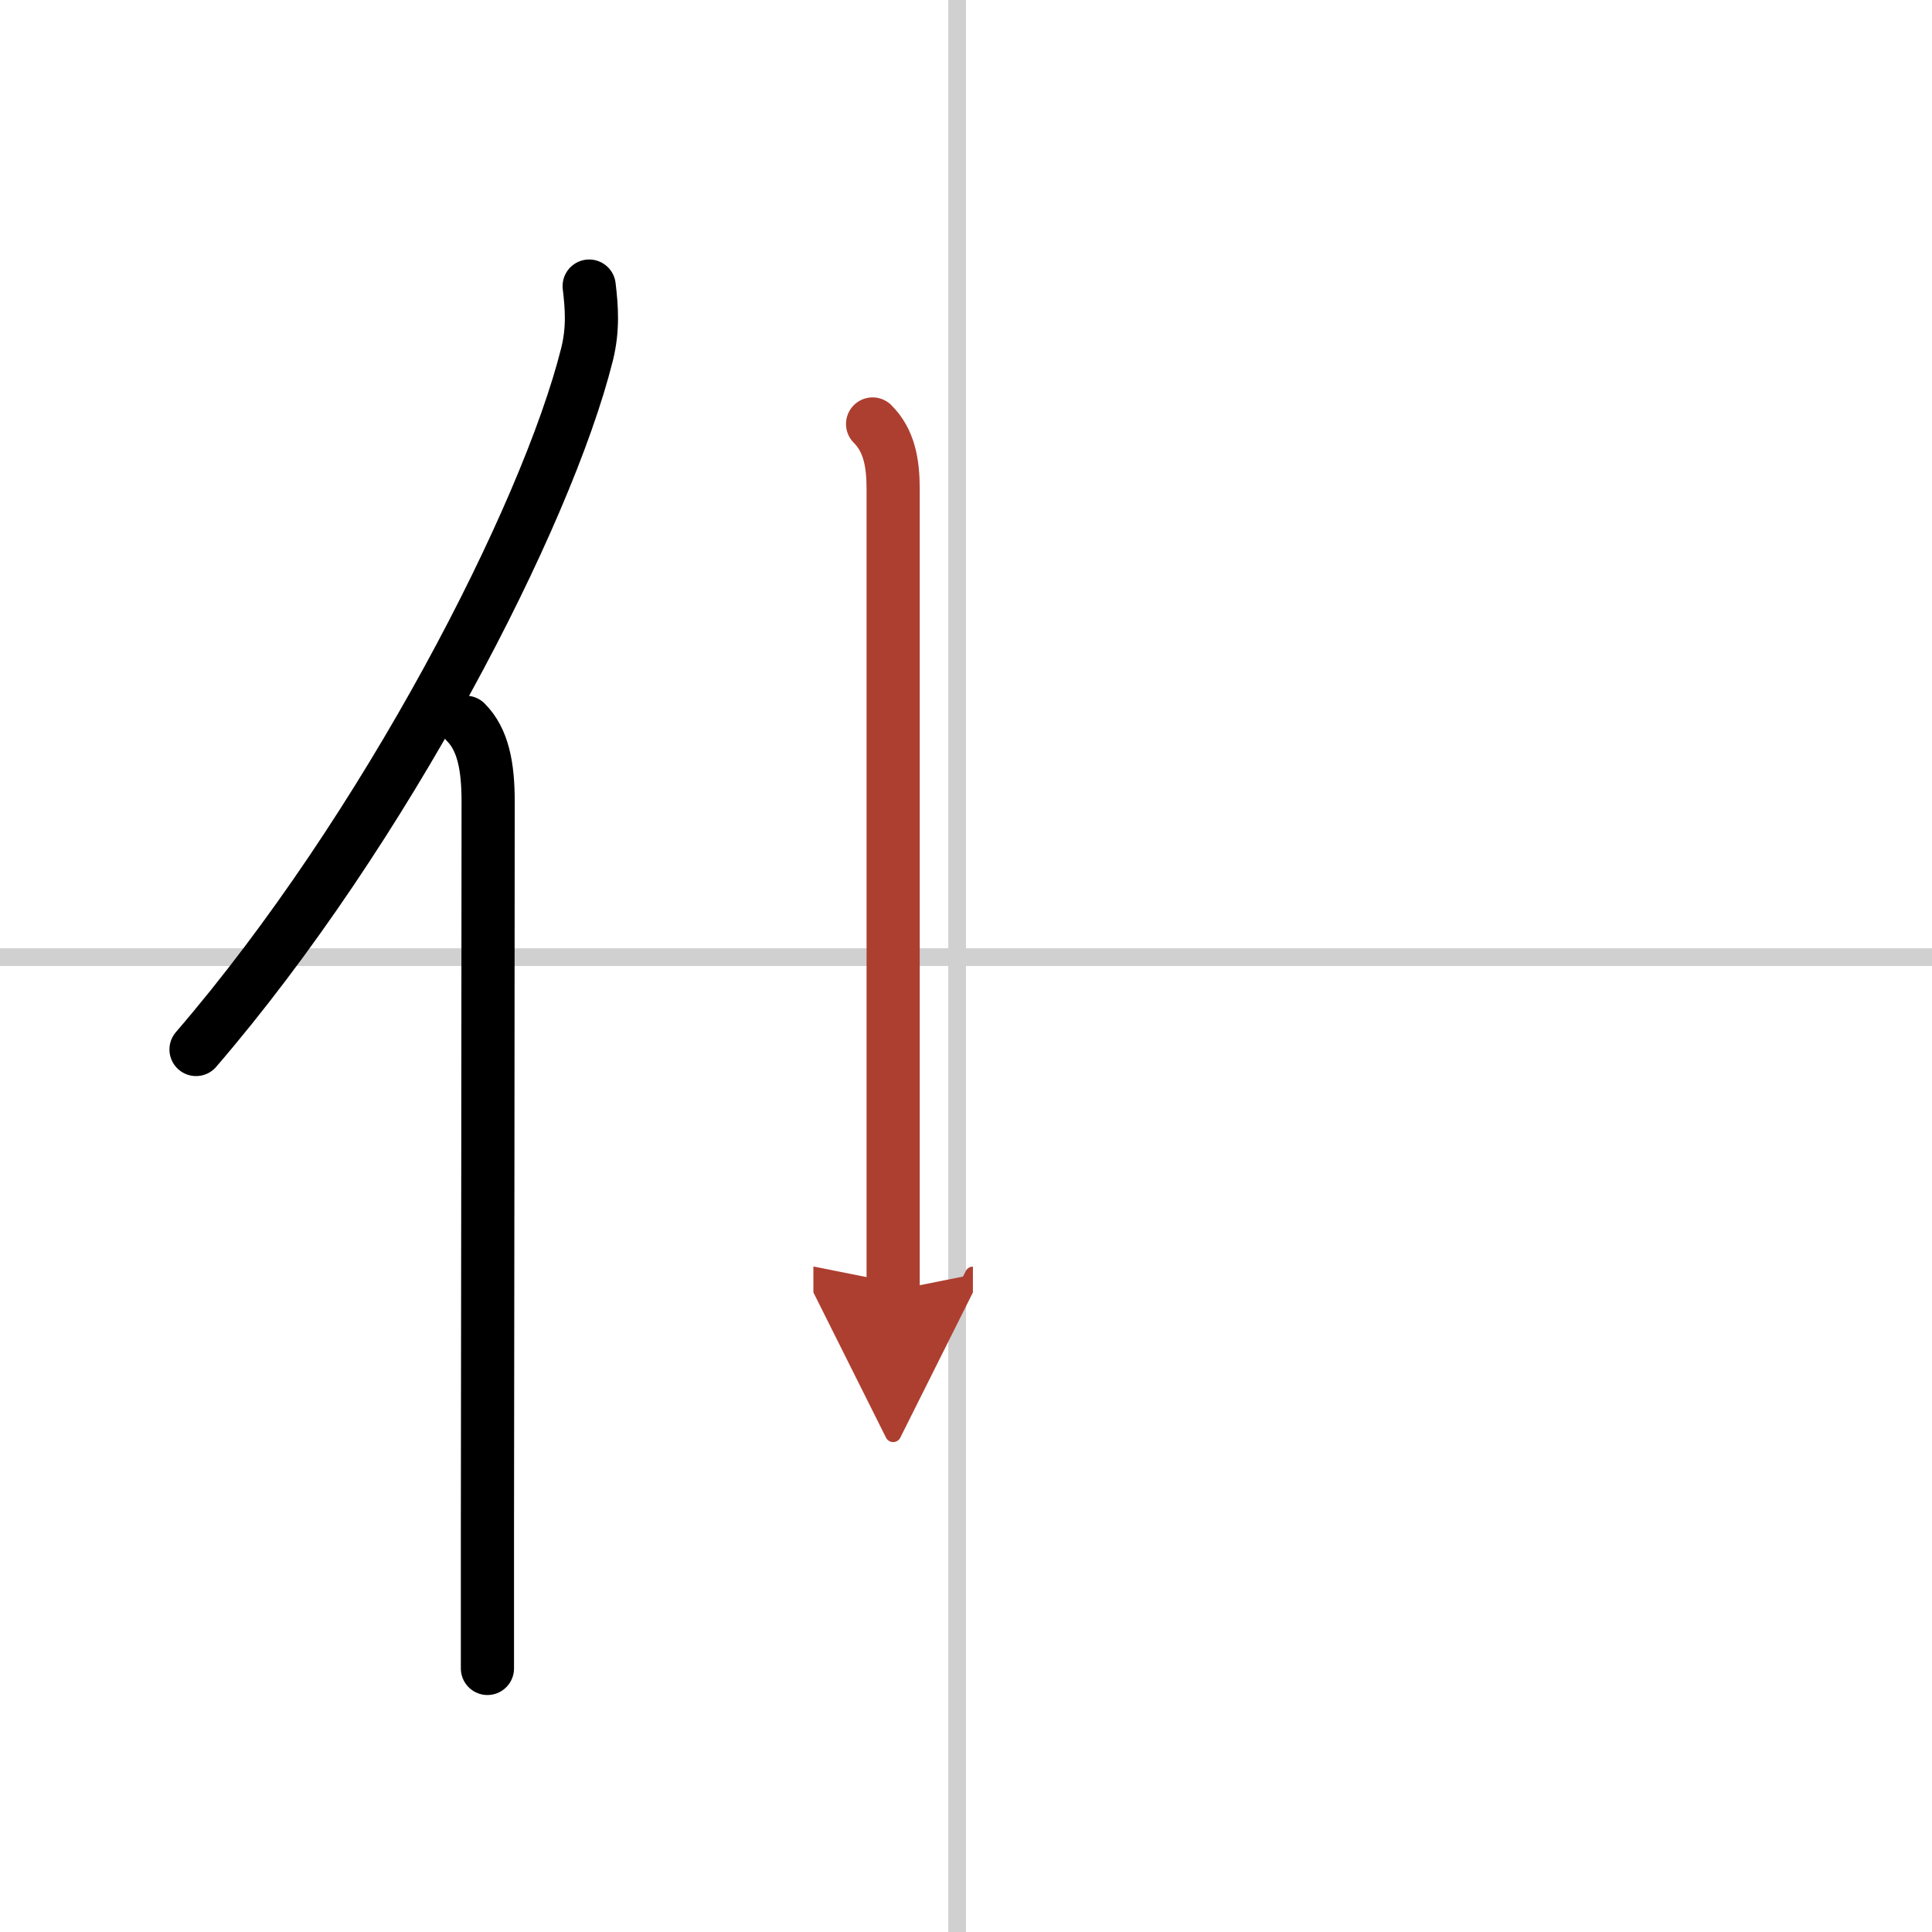
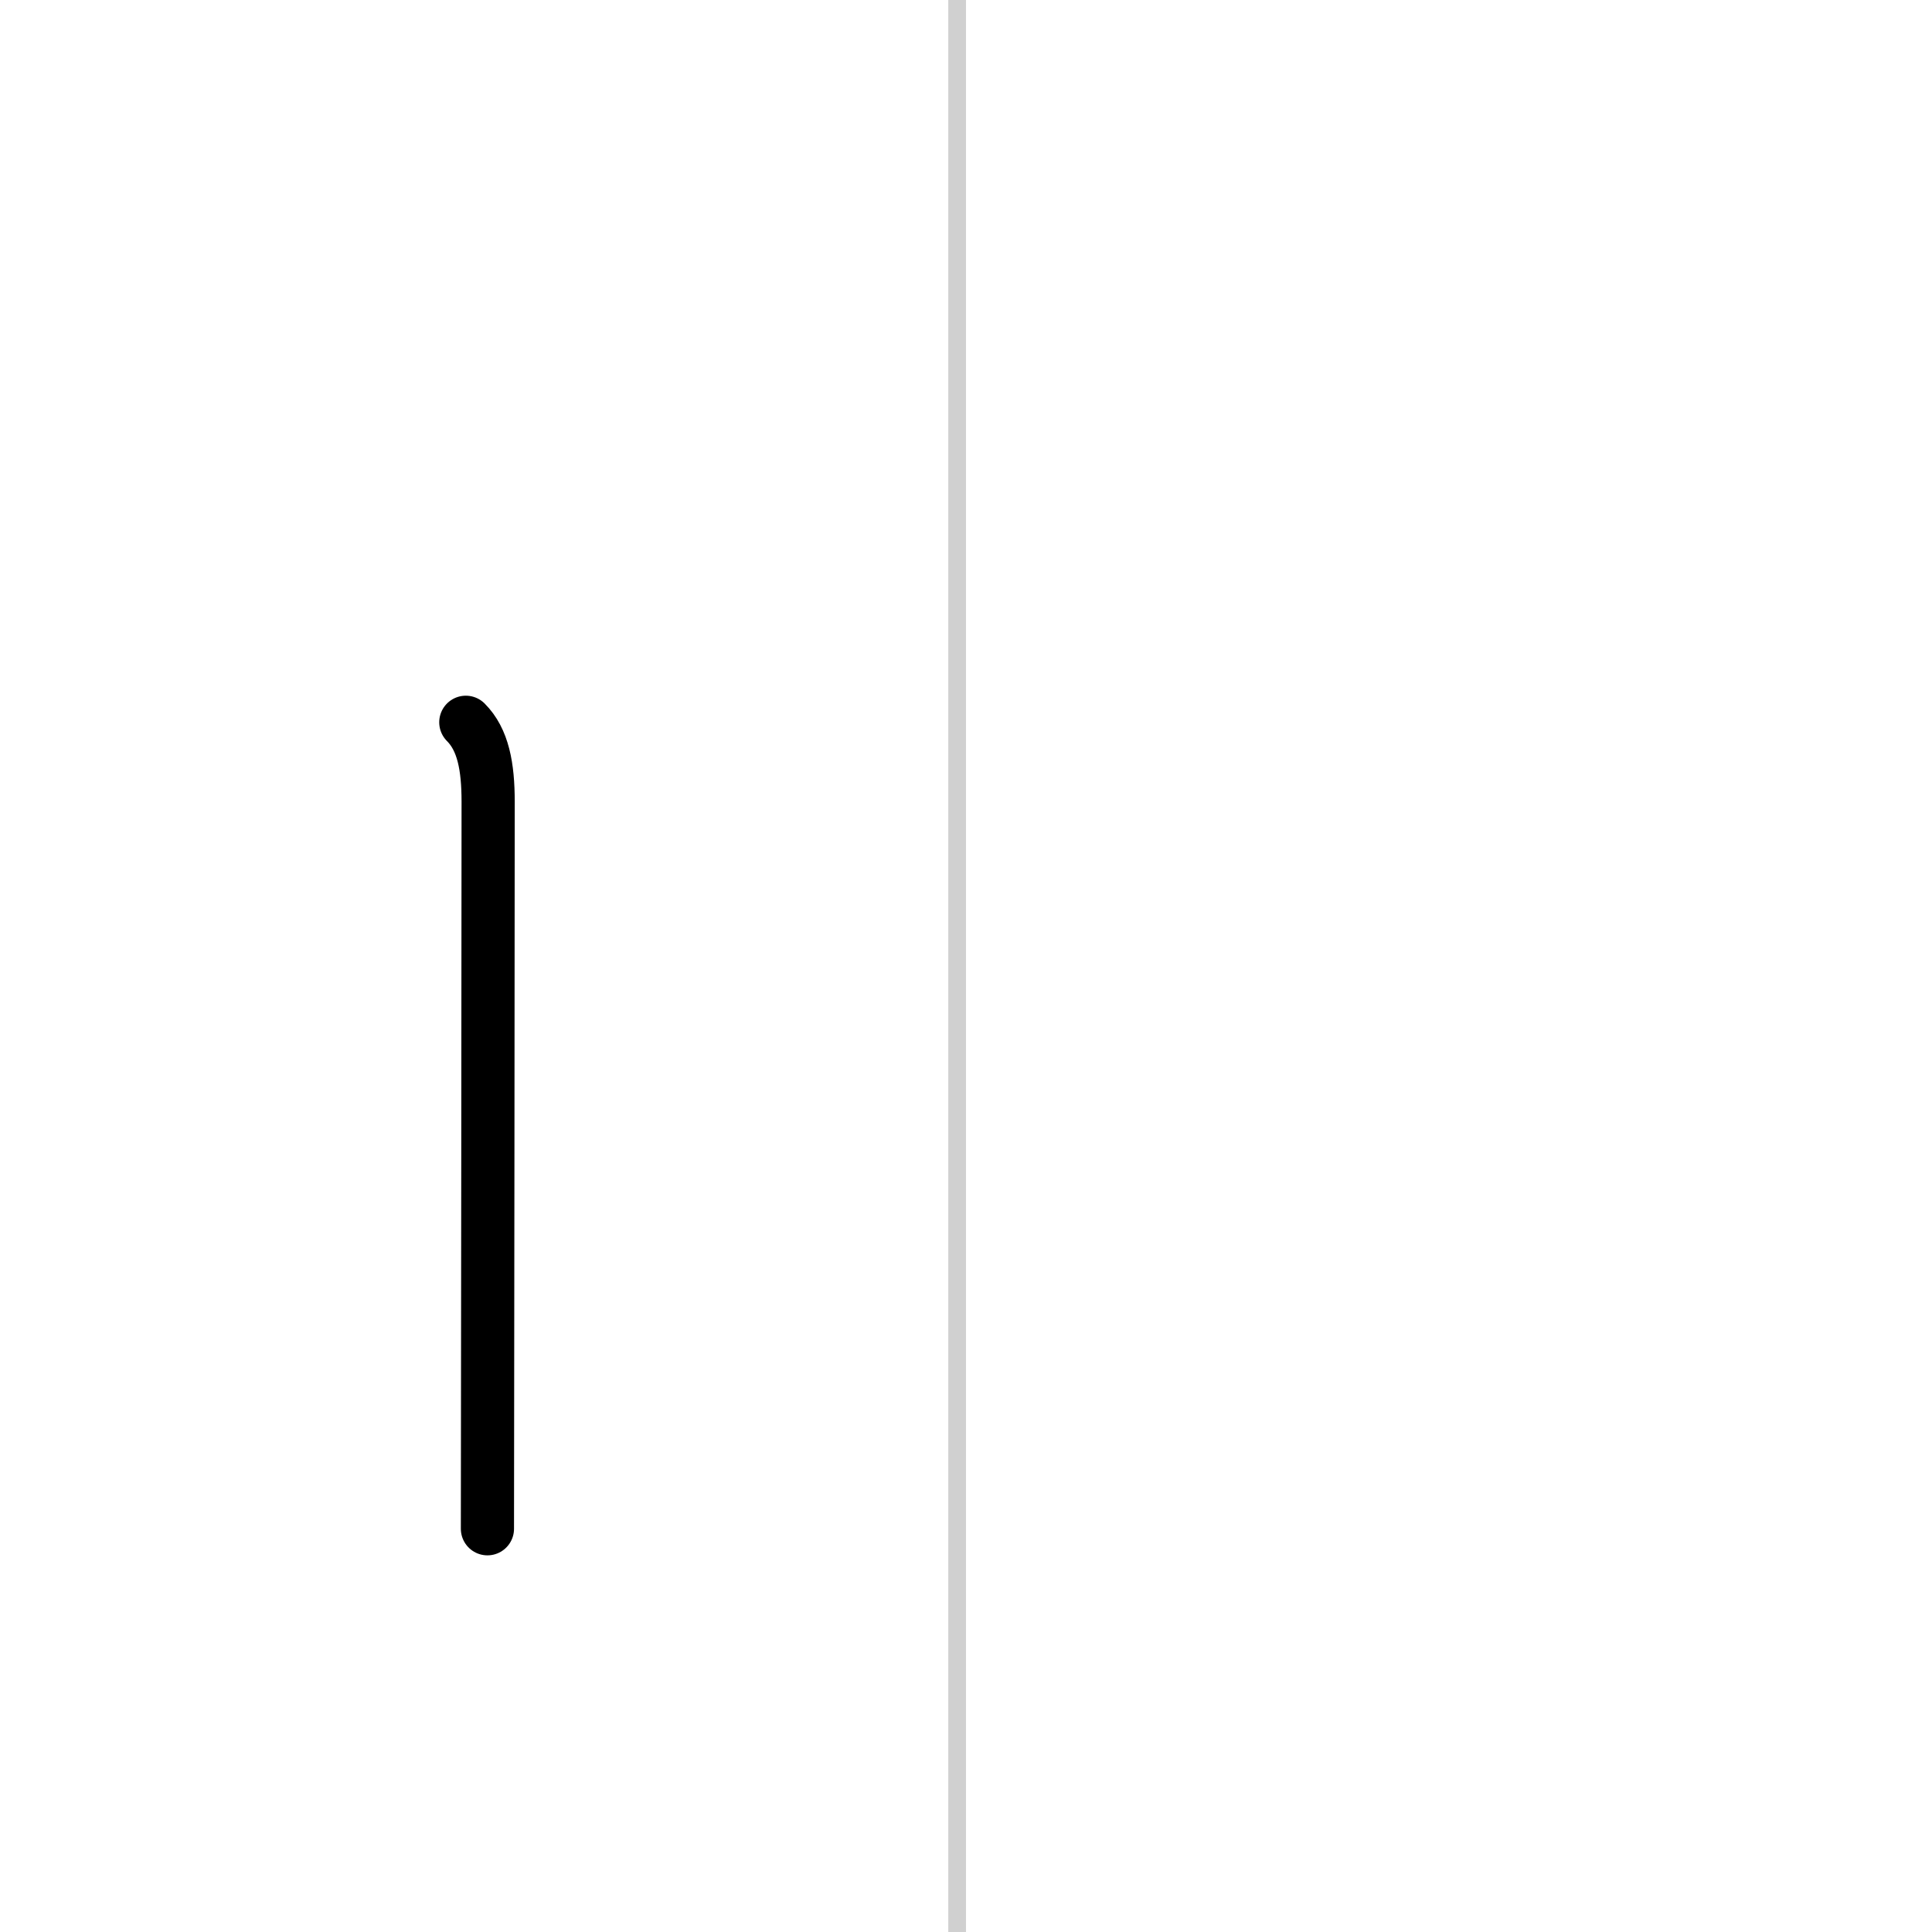
<svg xmlns="http://www.w3.org/2000/svg" width="400" height="400" viewBox="0 0 109 109">
  <defs>
    <marker id="a" markerWidth="4" orient="auto" refX="1" refY="5" viewBox="0 0 10 10">
-       <polyline points="0 0 10 5 0 10 1 5" fill="#ad3f31" stroke="#ad3f31" />
-     </marker>
+       </marker>
  </defs>
  <g fill="none" stroke="#000" stroke-linecap="round" stroke-linejoin="round" stroke-width="3">
-     <rect width="100%" height="100%" fill="#fff" stroke="#fff" />
    <line x1="54" x2="54" y2="109" stroke="#d0d0d0" stroke-width="1" />
-     <line x2="109" y1="54" y2="54" stroke="#d0d0d0" stroke-width="1" />
-     <path d="m33.24 16.14c0.14 1.18 0.24 2.4-0.12 3.85-2.29 9.15-11.39 26.83-22.06 39.22" />
-     <path d="m26.28 40.75c0.98 0.98 1.26 2.5 1.26 4.48 0 10.24-0.03 29-0.04 41.02v7.88" />
-     <path d="m49.23 23.92c0.93 0.93 1.16 2.18 1.16 3.67v39.16 6.06" marker-end="url(#a)" stroke="#ad3f31" />
+     <path d="m26.28 40.75c0.98 0.98 1.26 2.5 1.26 4.48 0 10.24-0.03 29-0.04 41.02" />
  </g>
</svg>